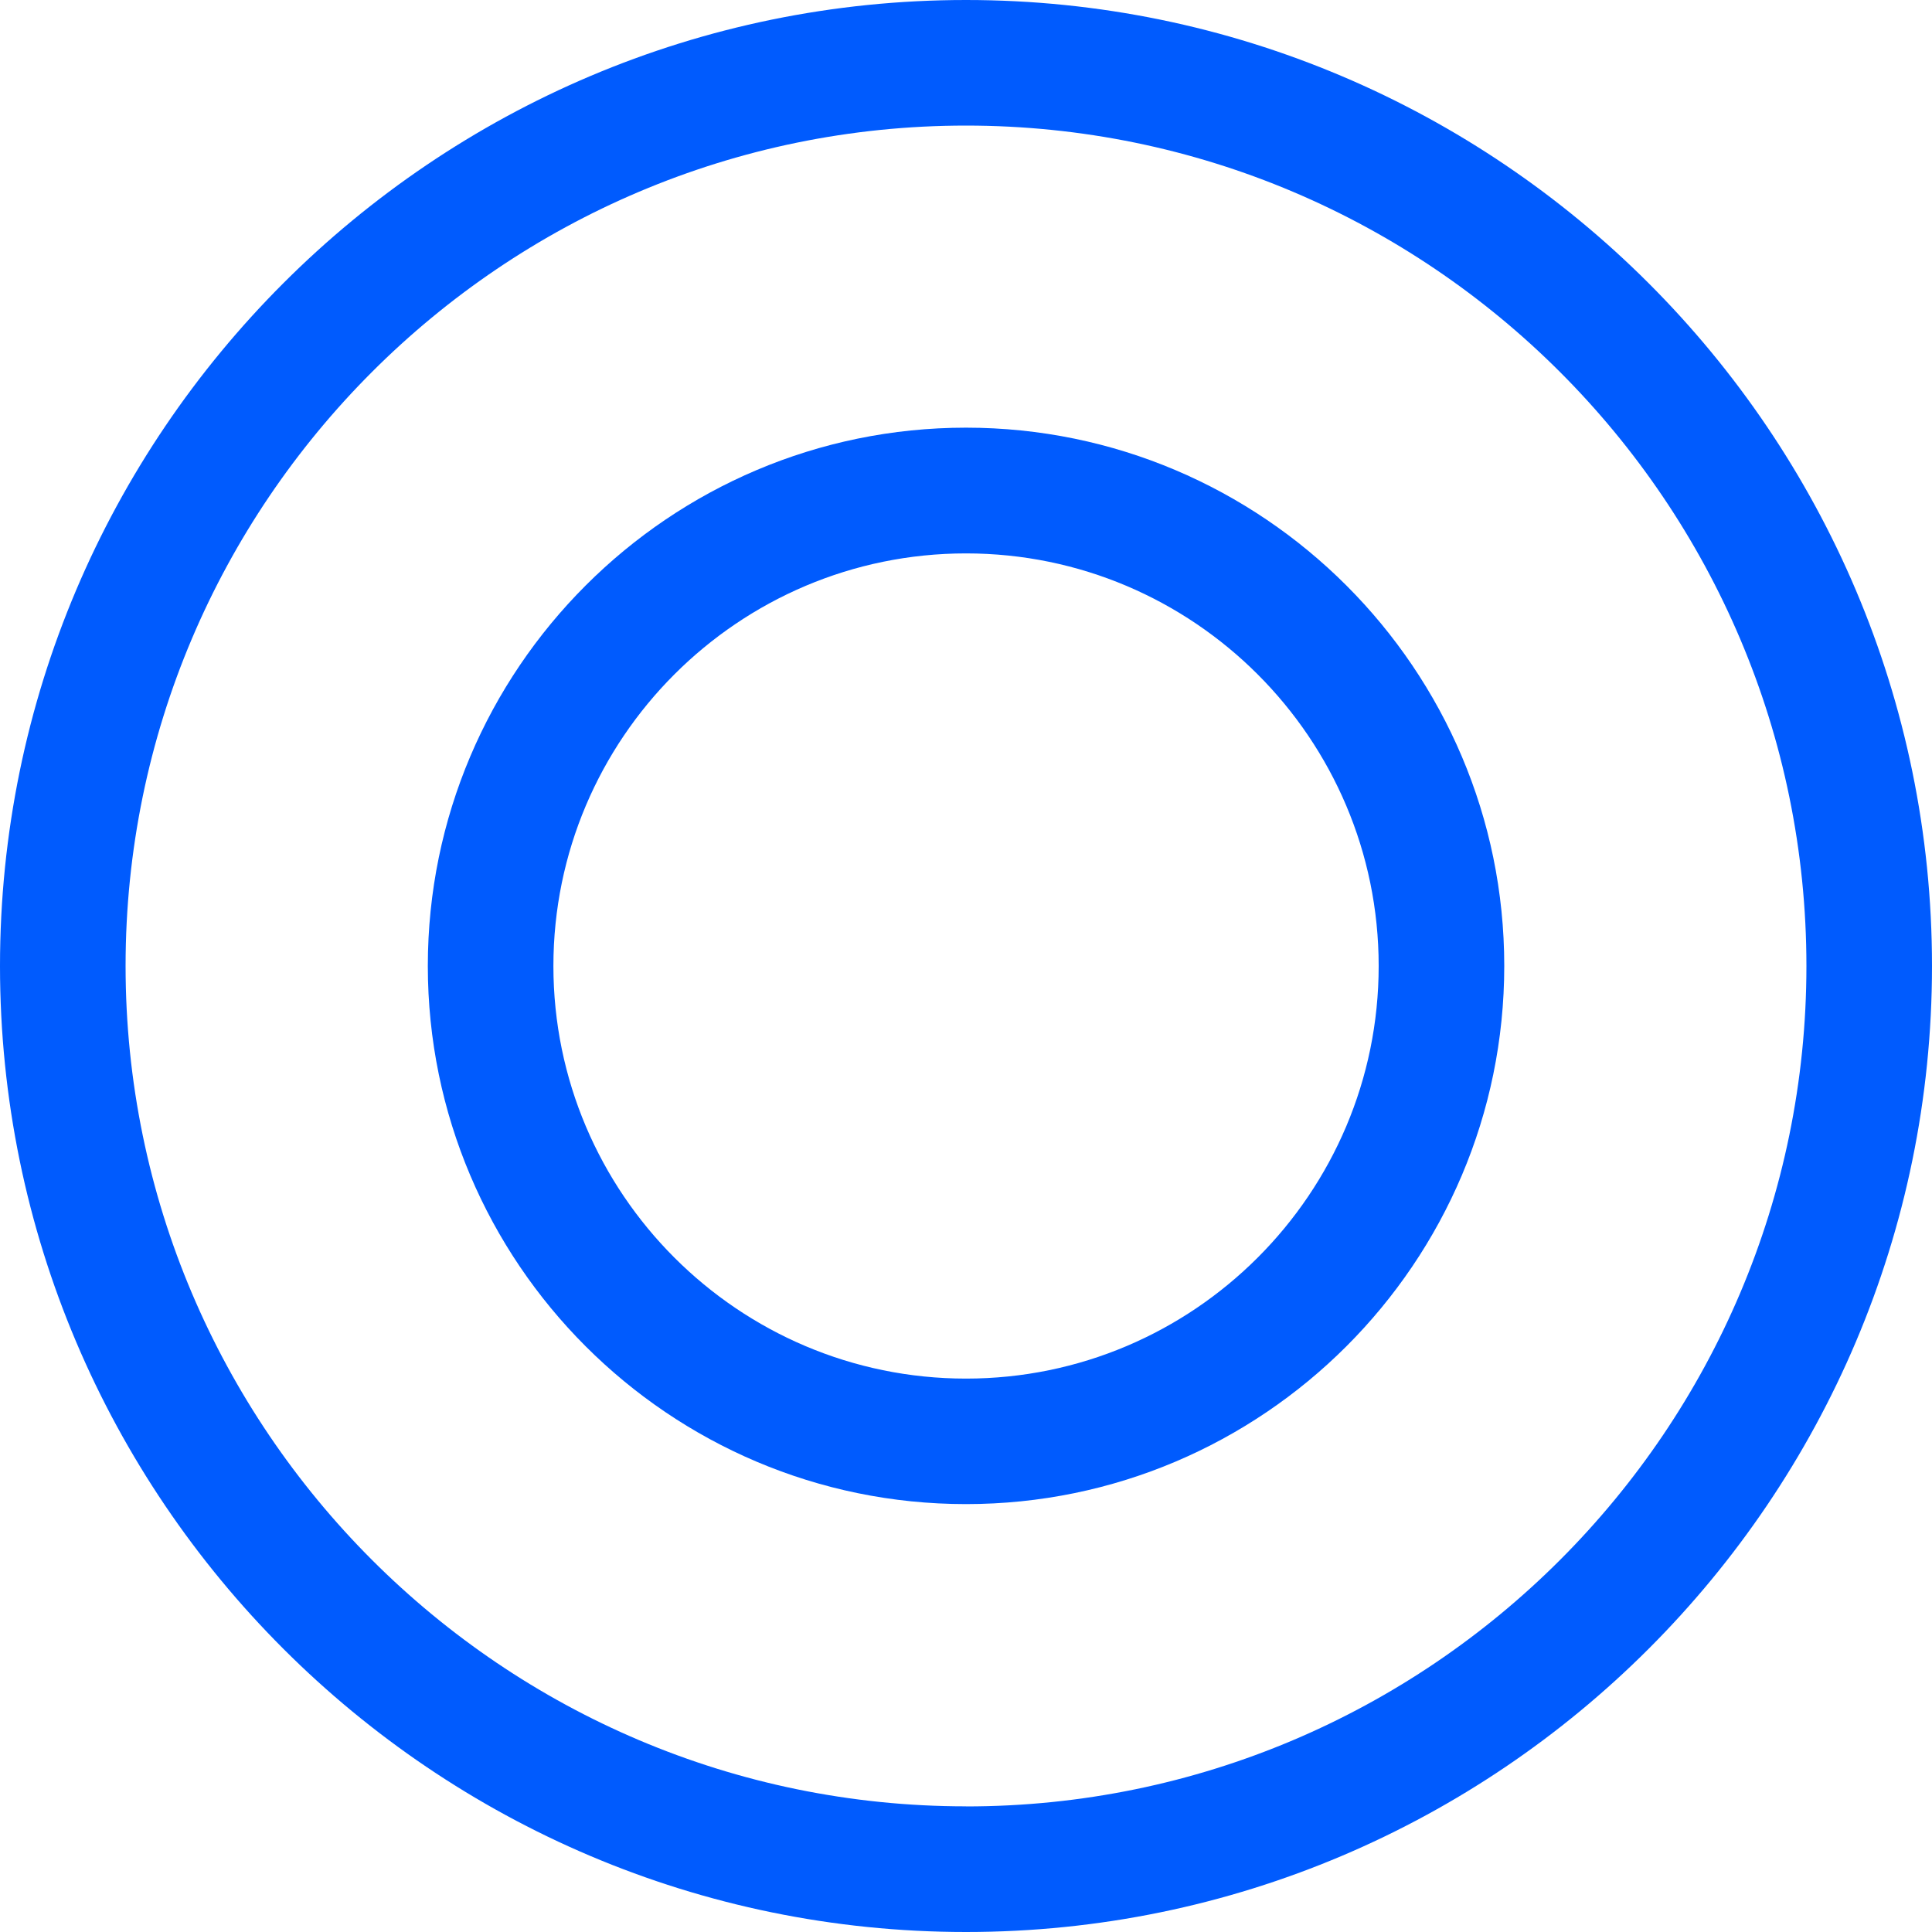
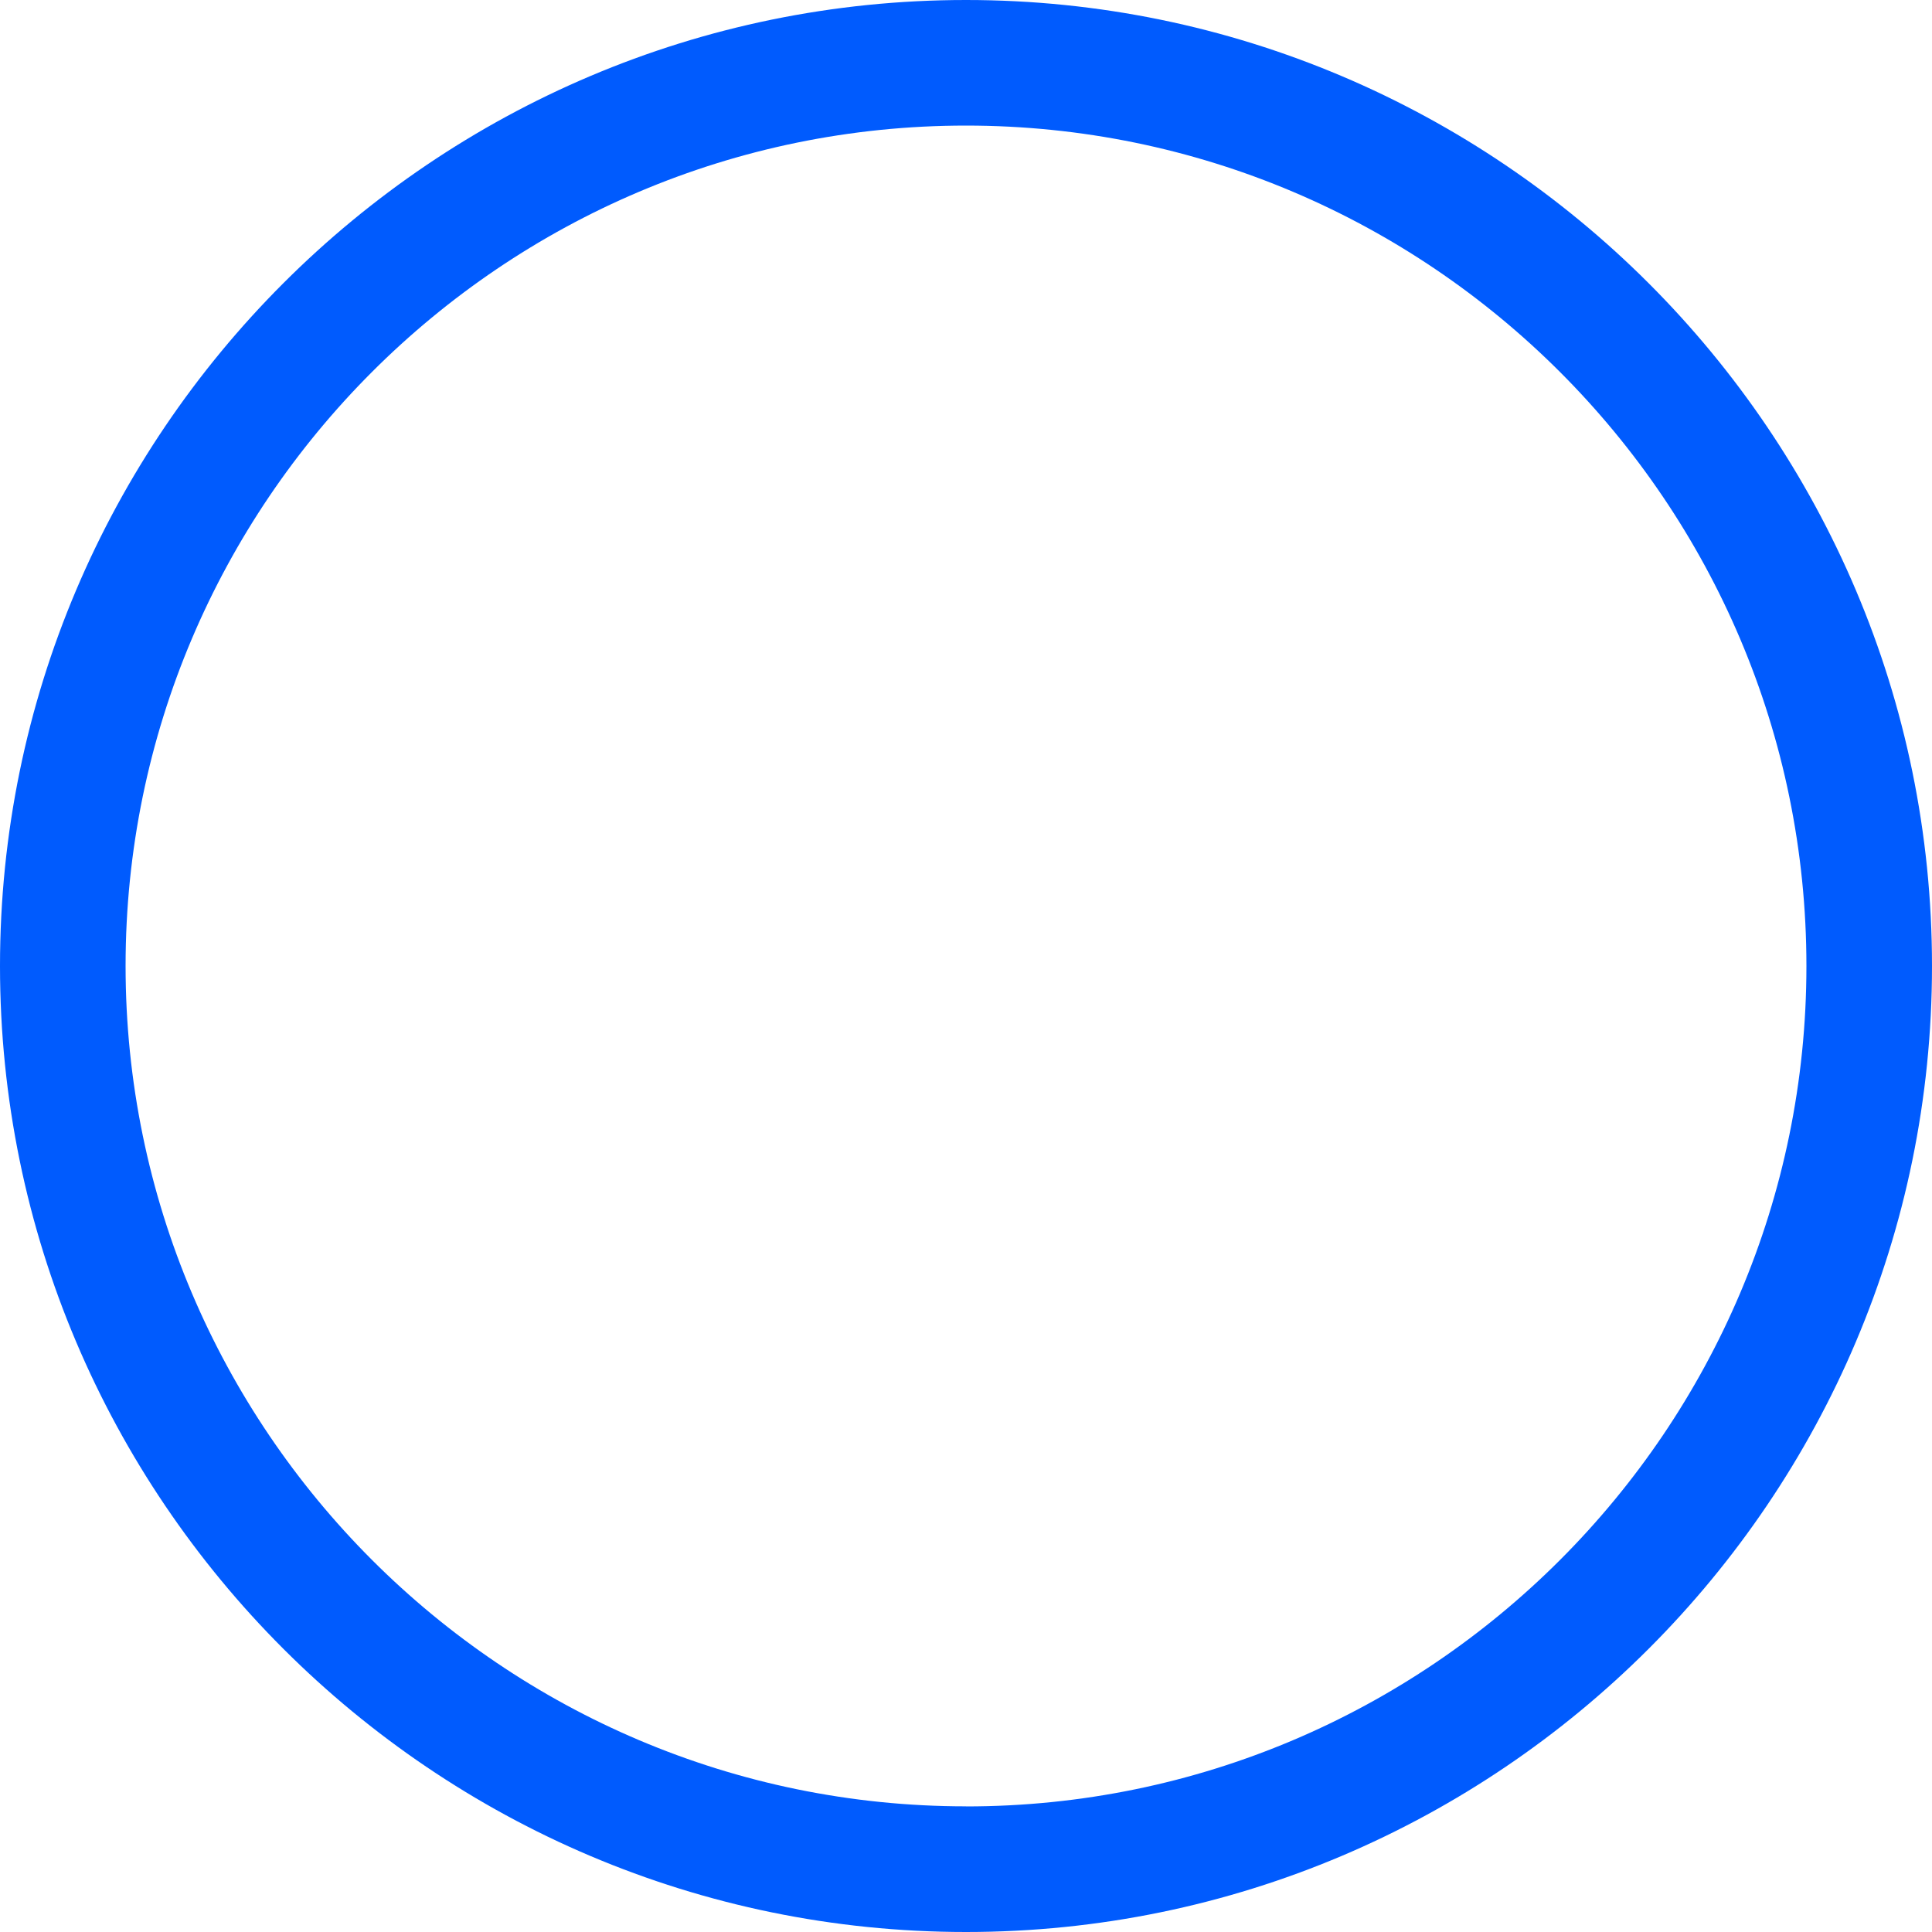
<svg xmlns="http://www.w3.org/2000/svg" width="25" height="25" viewBox="0 0 25 25" fill="none">
  <path d="M12.5 0C5.608 0 0 5.608 0 12.5C0 19.392 5.608 25 12.5 25C19.392 25 25 19.392 25 12.5C25 5.608 19.391 0 12.5 0ZM12.5 23.374C6.503 23.374 1.625 18.496 1.625 12.499C1.625 6.502 6.503 1.625 12.5 1.625C18.497 1.625 23.375 6.503 23.375 12.5C23.375 18.497 18.497 23.375 12.5 23.375V23.374Z" fill="#005BFE" />
-   <path d="M12.5 5.534C8.66 5.534 5.536 8.659 5.536 12.499C5.536 16.339 8.66 19.463 12.5 19.463C16.34 19.463 19.465 16.339 19.465 12.499C19.465 8.659 16.34 5.534 12.5 5.534ZM12.5 17.839C9.556 17.839 7.161 15.444 7.161 12.5C7.161 9.556 9.556 7.161 12.5 7.161C15.445 7.161 17.84 9.556 17.84 12.5C17.84 15.444 15.445 17.839 12.5 17.839Z" fill="#005BFE" />
</svg>